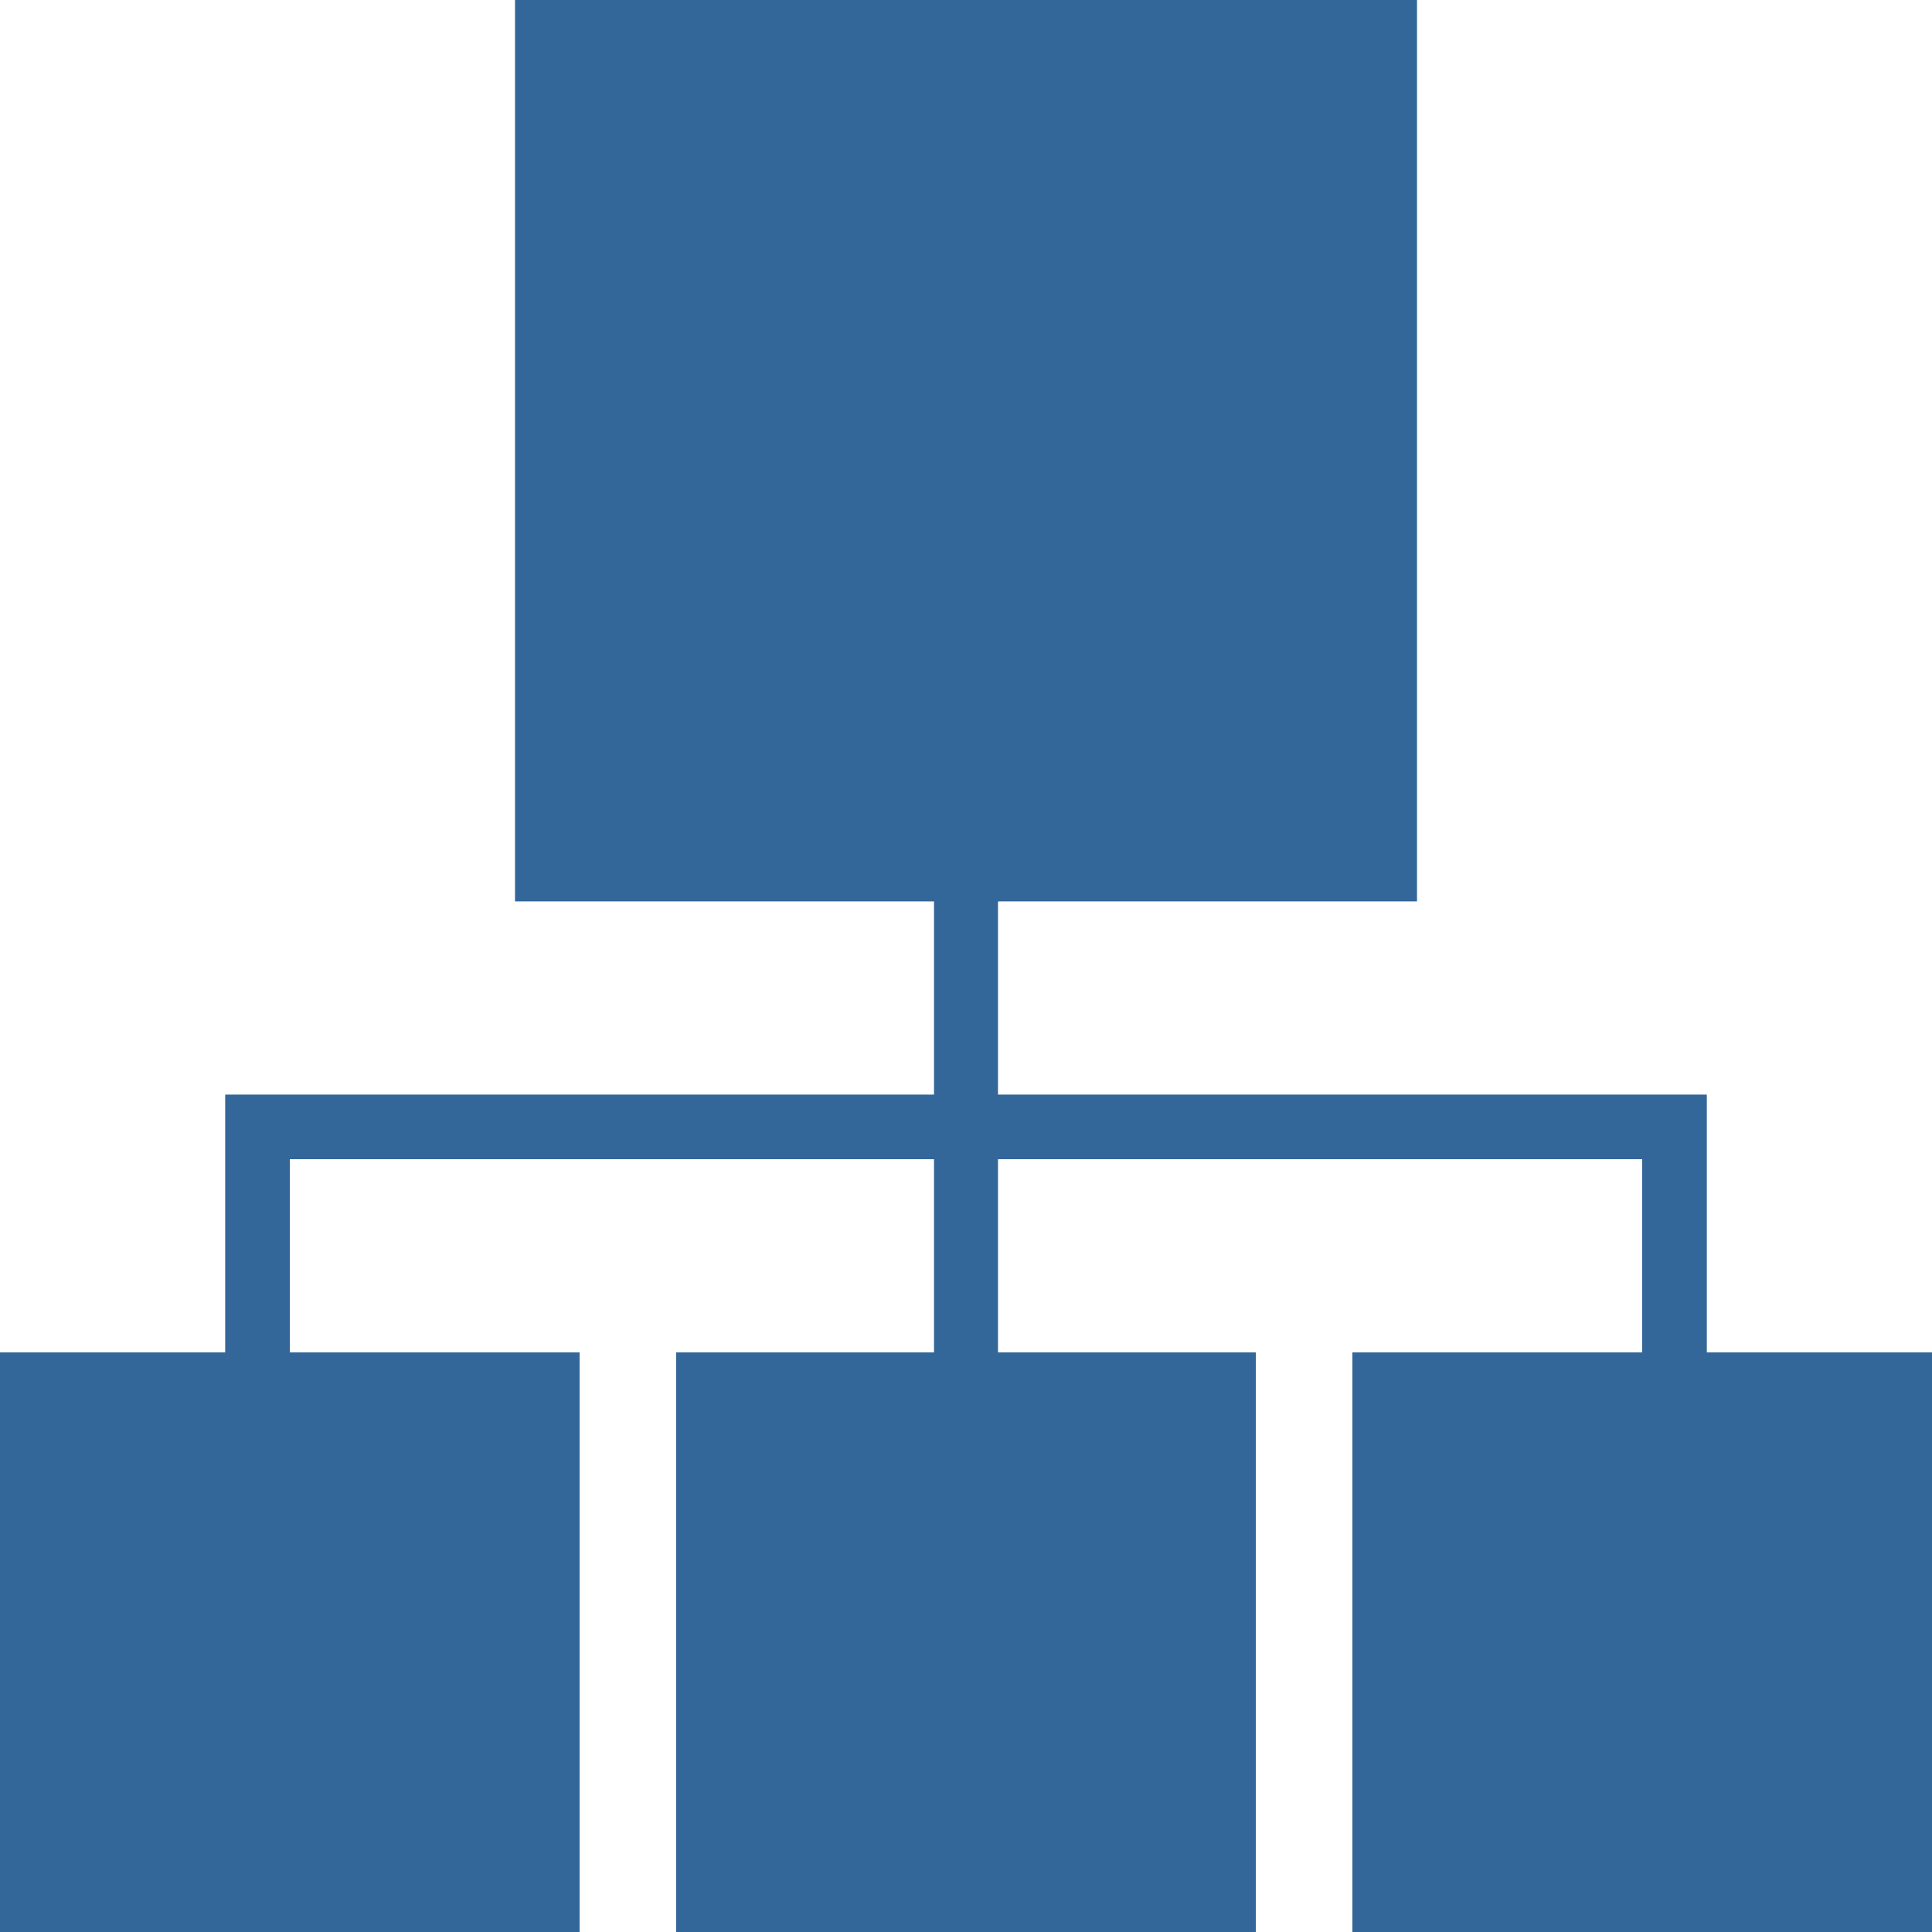
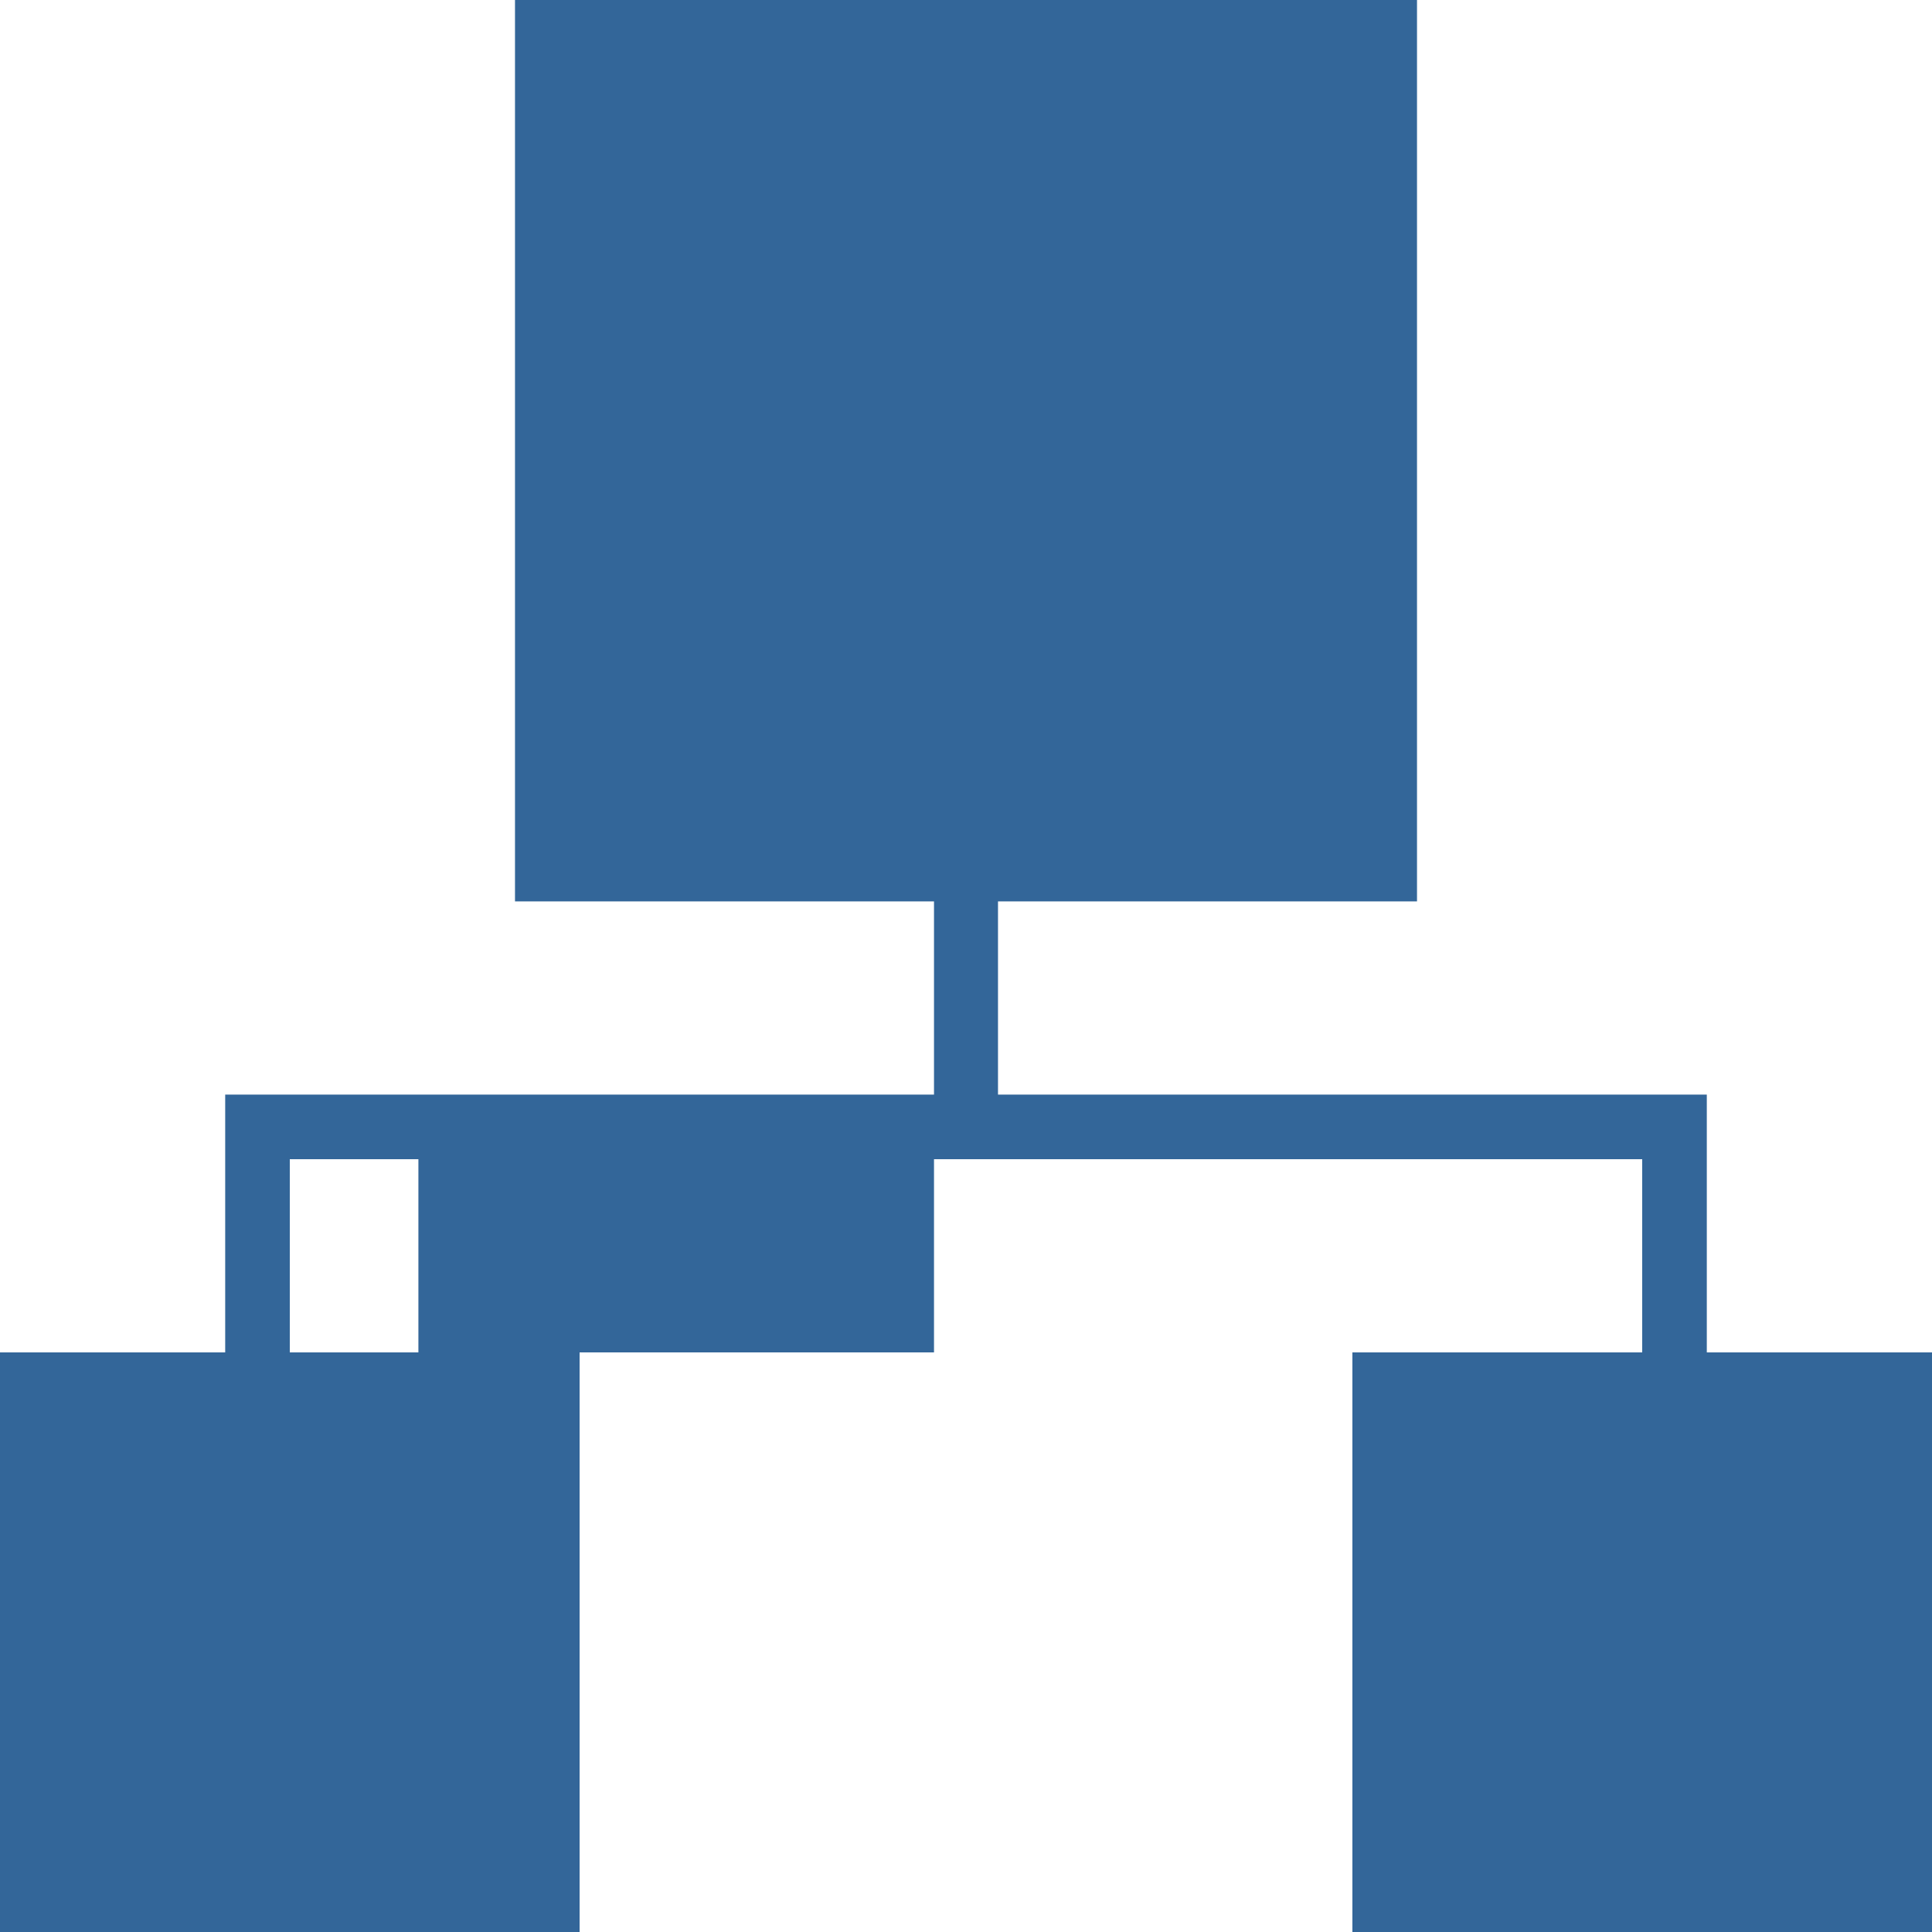
<svg xmlns="http://www.w3.org/2000/svg" width="32" height="32">
-   <path d="M8.53 0v14.93h6.94v3.2H3.73V22.4H0V32h9.6v-9.6H4.8v-3.2h10.67v3.2H11.2V32h9.6v-9.6h-4.27v-3.2H27.2v3.2h-4.8V32H32v-9.6h-3.73V18.13H16.53v-3.2h6.94V0Z" fill="#369" />
+   <path d="M8.53 0v14.93h6.94v3.2H3.73V22.4H0V32h9.6v-9.6H4.8v-3.2h10.67v3.2H11.2V32v-9.6h-4.27v-3.2H27.2v3.2h-4.8V32H32v-9.6h-3.73V18.13H16.53v-3.2h6.94V0Z" fill="#369" />
</svg>